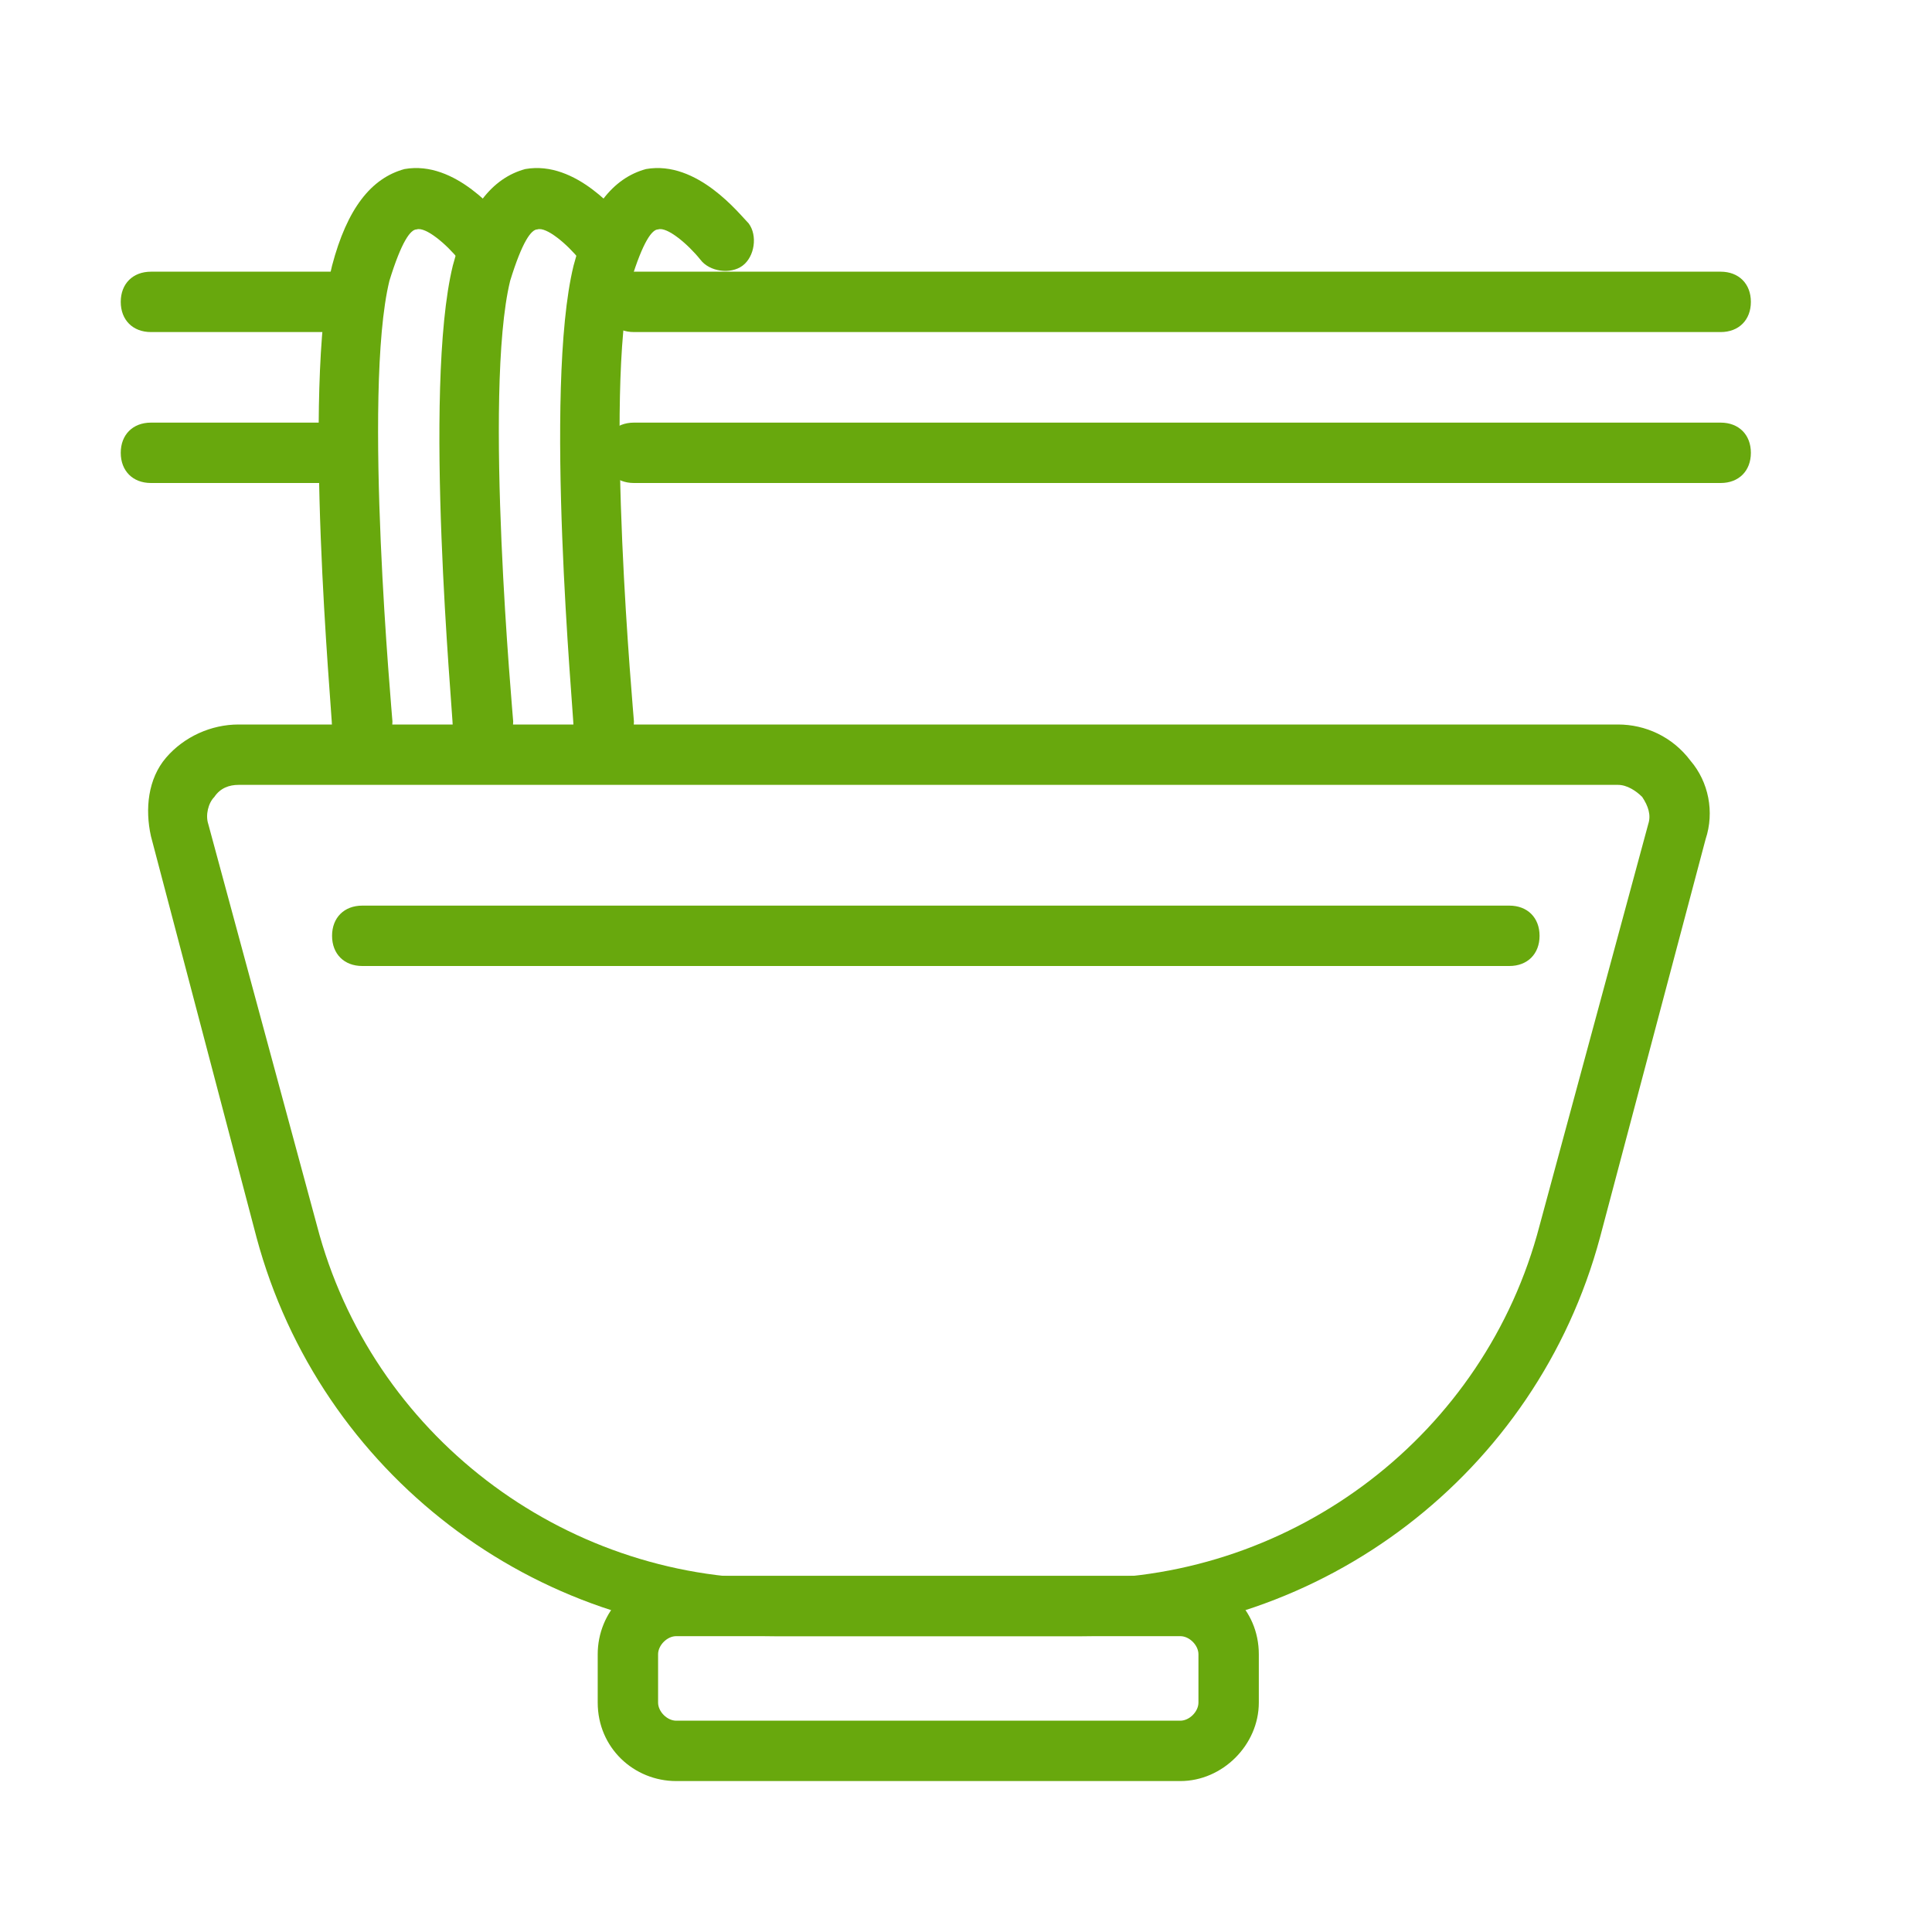
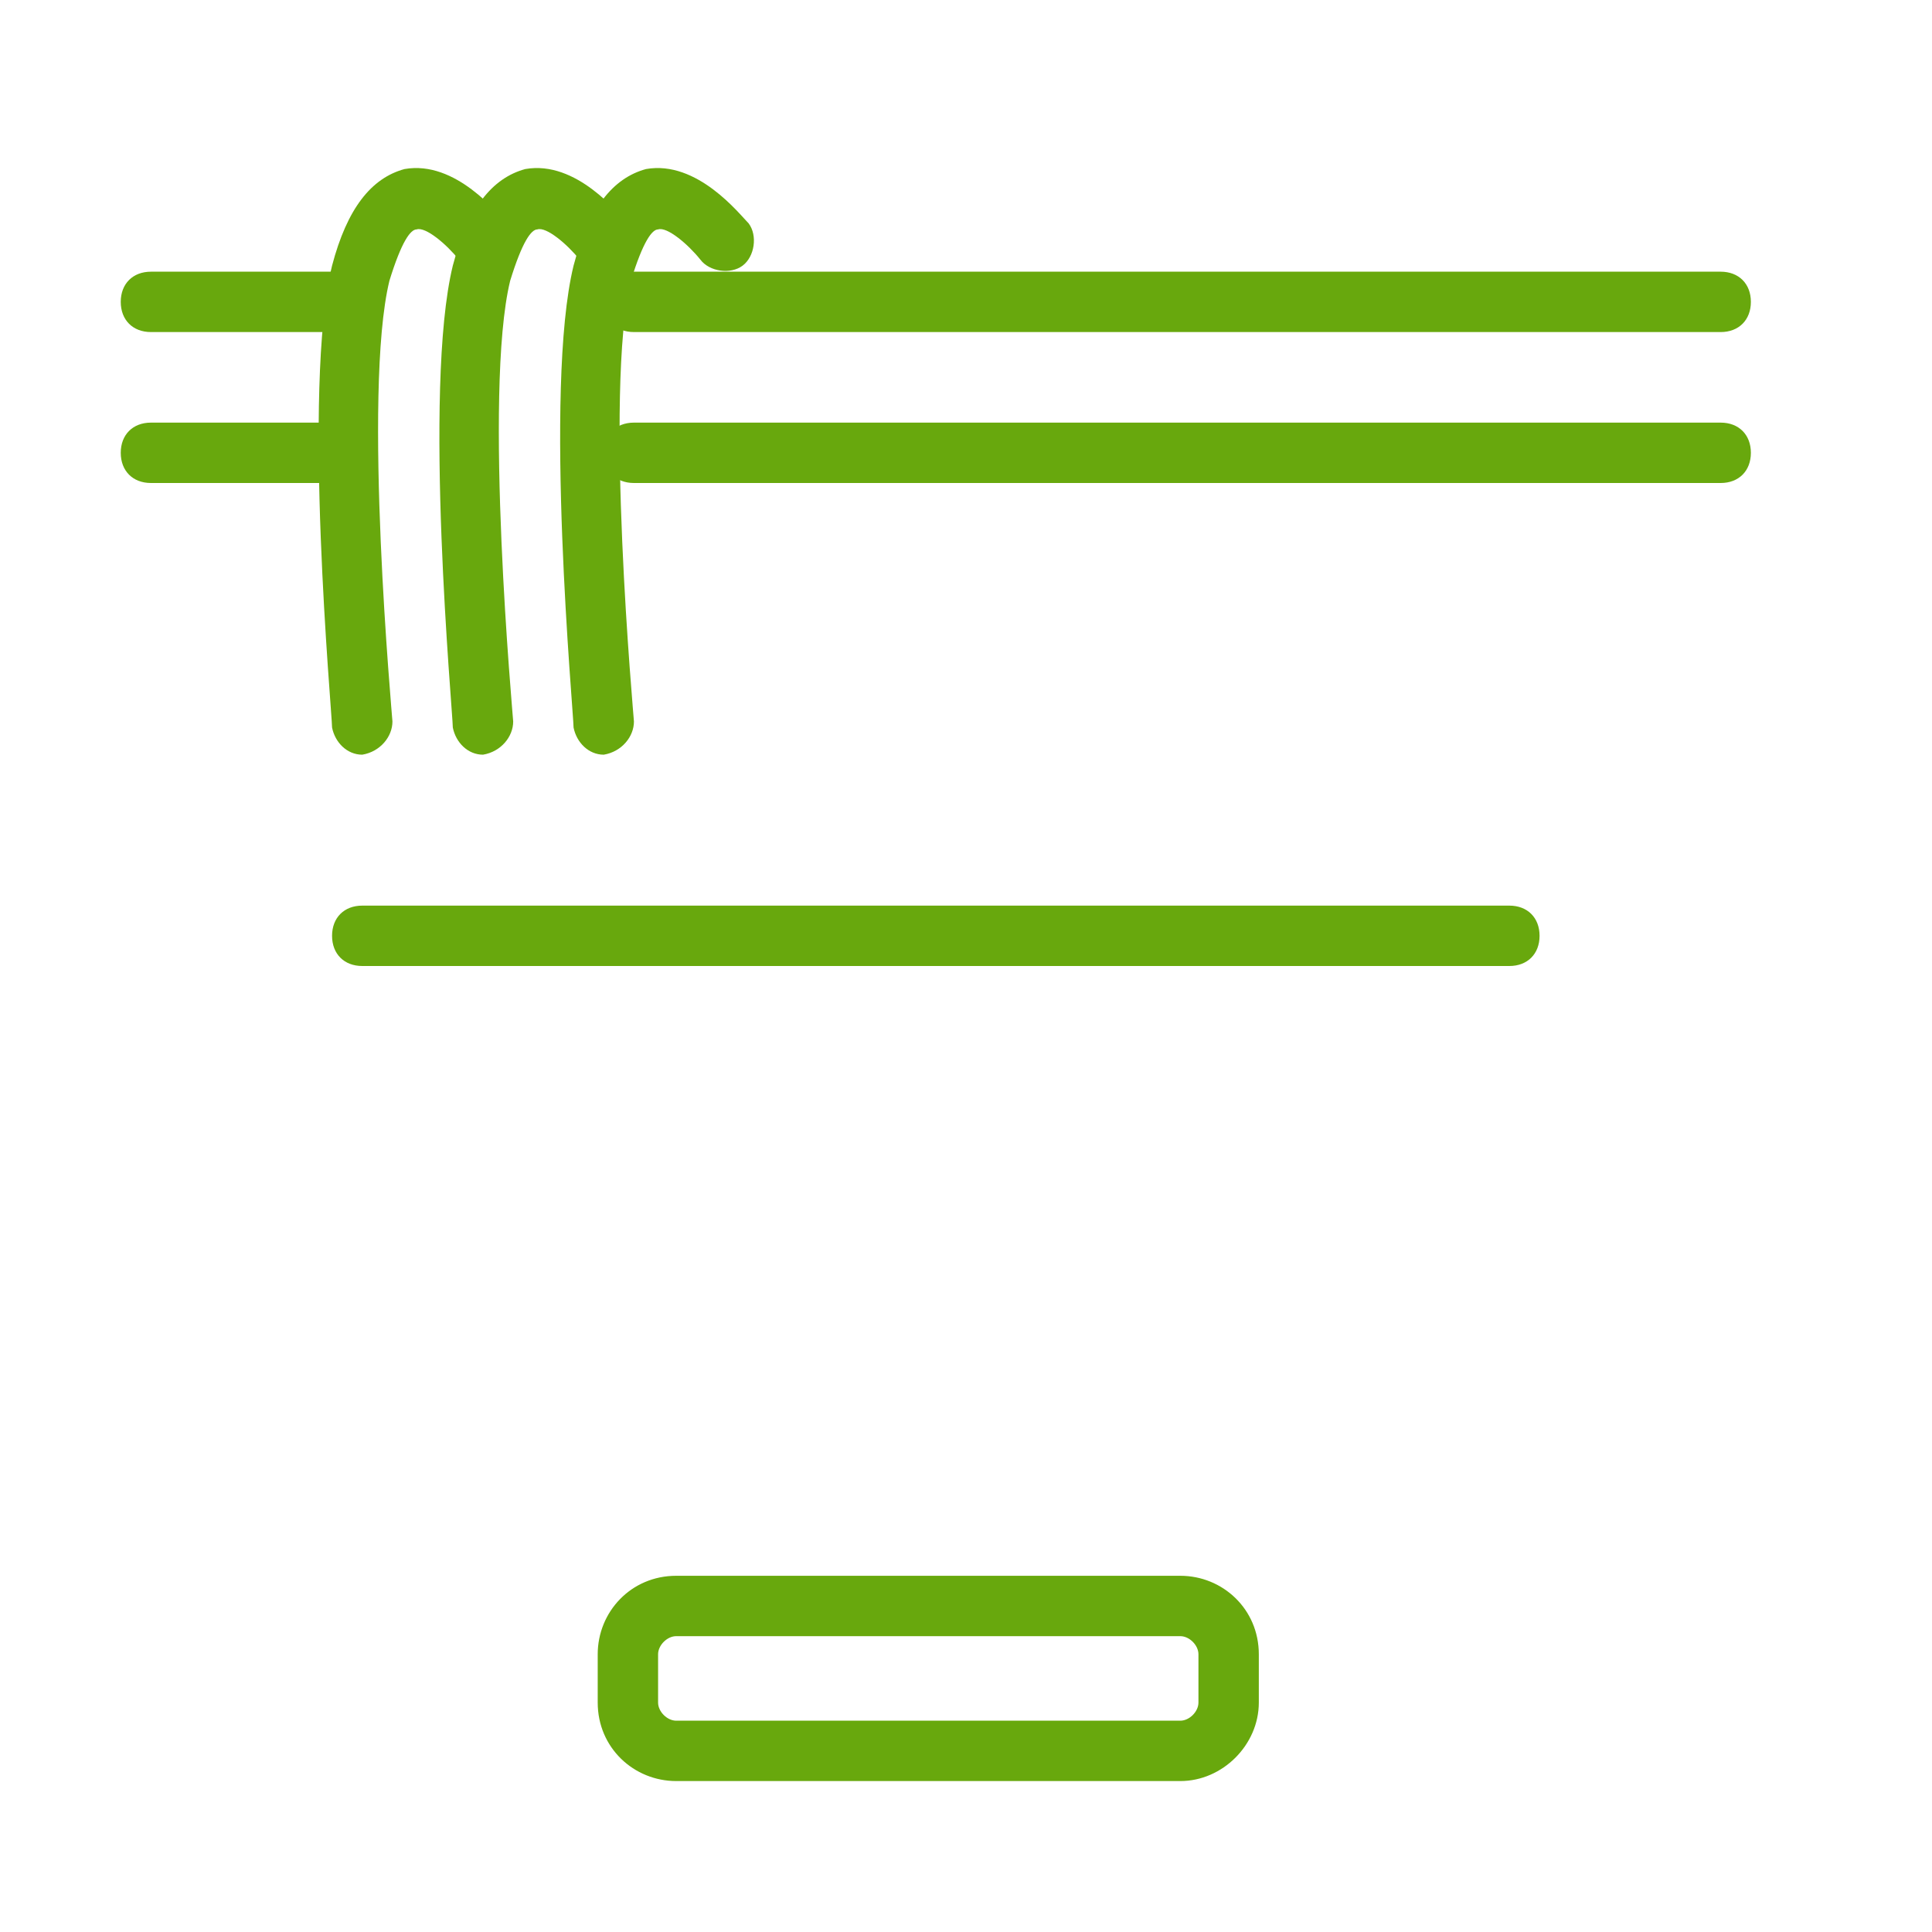
<svg xmlns="http://www.w3.org/2000/svg" t="1712569646042" class="icon" viewBox="0 0 1024 1024" version="1.1" p-id="5931" width="200" height="200">
-   <path d="M572.8 867.2H411.2c-128 0-241.6-86.4-275.2-211.2L80 443.2c-3.2-14.4-1.6-30.4 8-41.6 9.6-11.2 24-17.6 38.4-17.6h731.2c14.4 0 28.8 6.4 38.4 19.2 9.6 11.2 12.8 27.2 8 41.6L848 656c-33.6 124.8-147.2 211.2-275.2 211.2zM126.4 416c-4.8 0-9.6 1.6-12.8 6.4-3.2 3.2-4.8 9.6-3.2 14.4l57.6 212.8c28.8 110.4 129.6 187.2 243.2 187.2h161.6c113.6 0 214.4-76.8 243.2-187.2l57.6-212.8c1.6-4.8 0-9.6-3.2-14.4-3.2-3.2-8-6.4-12.8-6.4H126.4z" p-id="5932" fill="#68a80d" />
  <path d="M625.6 944H358.4c-22.4 0-41.6-17.6-41.6-41.6v-25.6c0-22.4 17.6-41.6 41.6-41.6h267.2c22.4 0 41.6 17.6 41.6 41.6v25.6c0 22.4-19.2 41.6-41.6 41.6z m-267.2-76.8c-4.8 0-9.6 4.8-9.6 9.6v25.6c0 4.8 4.8 9.6 9.6 9.6h267.2c4.8 0 9.6-4.8 9.6-9.6v-25.6c0-4.8-4.8-9.6-9.6-9.6H358.4zM800 512H192c-9.6 0-16-6.4-16-16s6.4-16 16-16h608c9.6 0 16 6.4 16 16s-6.4 16-16 16zM176 176H80c-9.6 0-16-6.4-16-16s6.4-16 16-16h96c9.6 0 16 6.4 16 16s-6.4 16-16 16zM912 176H336c-9.6 0-16-6.4-16-16s6.4-16 16-16h576c9.6 0 16 6.4 16 16s-6.4 16-16 16zM176 256H80c-9.6 0-16-6.4-16-16s6.4-16 16-16h96c9.6 0 16 6.4 16 16s-6.4 16-16 16zM912 256H336c-9.6 0-16-6.4-16-16s6.4-16 16-16h576c9.6 0 16 6.4 16 16s-6.4 16-16 16z" p-id="5933" fill="#68a80d" />
  <path d="M192 400c-8 0-14.4-6.4-16-14.4 0-8-16-179.2 0-244.8 8-30.4 20.8-46.4 38.4-51.2 27.2-4.8 49.6 24 54.4 28.8 4.8 6.4 3.2 17.6-3.2 22.4-6.4 4.8-17.6 3.2-22.4-3.2-6.4-8-17.6-17.6-22.4-16-3.2 0-8 6.4-14.4 27.2-14.4 59.2 1.6 232 1.6 233.6 0 8-6.4 16-16 17.6 1.6 0 0 0 0 0z" p-id="5934" fill="#68a80d" />
  <path d="M256 400c-8 0-14.4-6.4-16-14.4 0-8-16-179.2 0-244.8 8-30.4 20.8-46.4 38.4-51.2 27.2-4.8 49.6 24 54.4 28.8 4.8 6.4 3.2 17.6-3.2 22.4-6.4 4.8-17.6 3.2-22.4-3.2-6.4-8-17.6-17.6-22.4-16-3.2 0-8 6.4-14.4 27.2-14.4 59.2 1.6 232 1.6 233.6 0 8-6.4 16-16 17.6 1.6 0 0 0 0 0z" p-id="5935" fill="#68a80d" />
  <path d="M320 400c-8 0-14.4-6.4-16-14.4 0-8-16-179.2 0-244.8 8-30.4 20.8-46.4 38.4-51.2 27.2-4.8 49.6 24 54.4 28.8 4.8 6.4 3.2 17.6-3.2 22.4-6.4 4.8-17.6 3.2-22.4-3.2-6.4-8-17.6-17.6-22.4-16-3.2 0-8 6.4-14.4 27.2-14.4 59.2 1.6 232 1.6 233.6 0 8-6.4 16-16 17.6 1.6 0 0 0 0 0z" p-id="5936" fill="#68a80d" />
</svg>